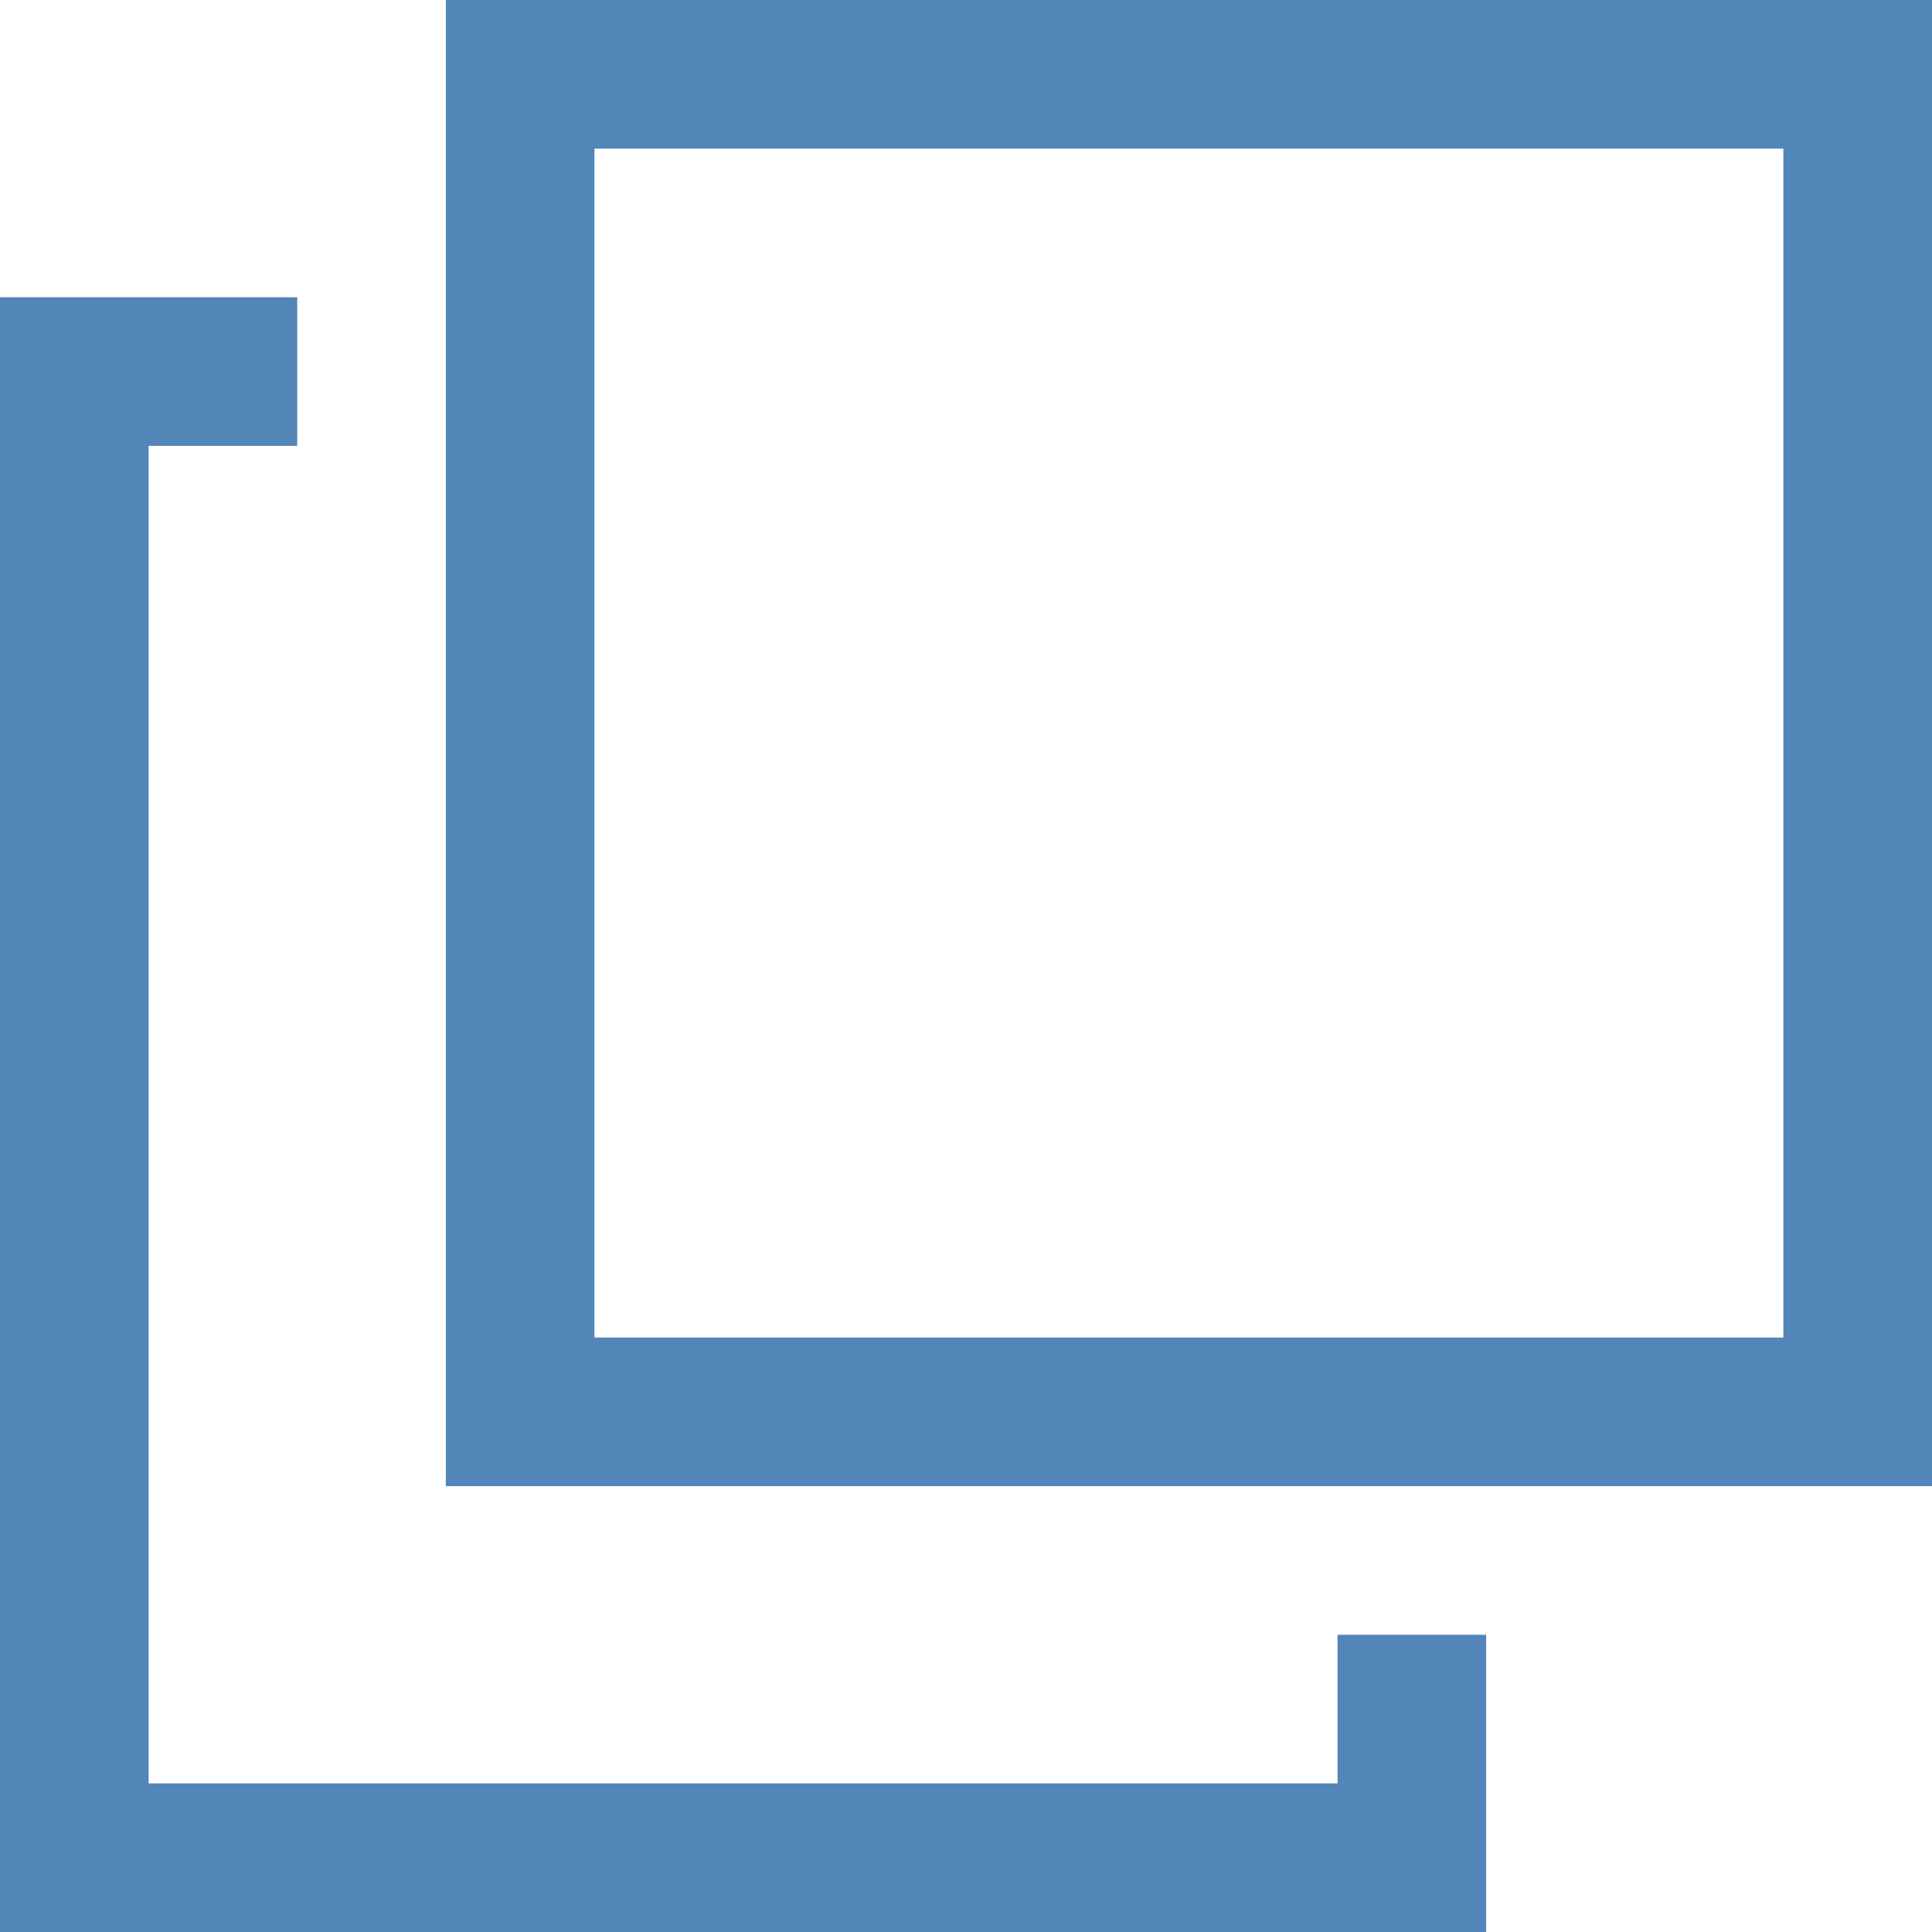
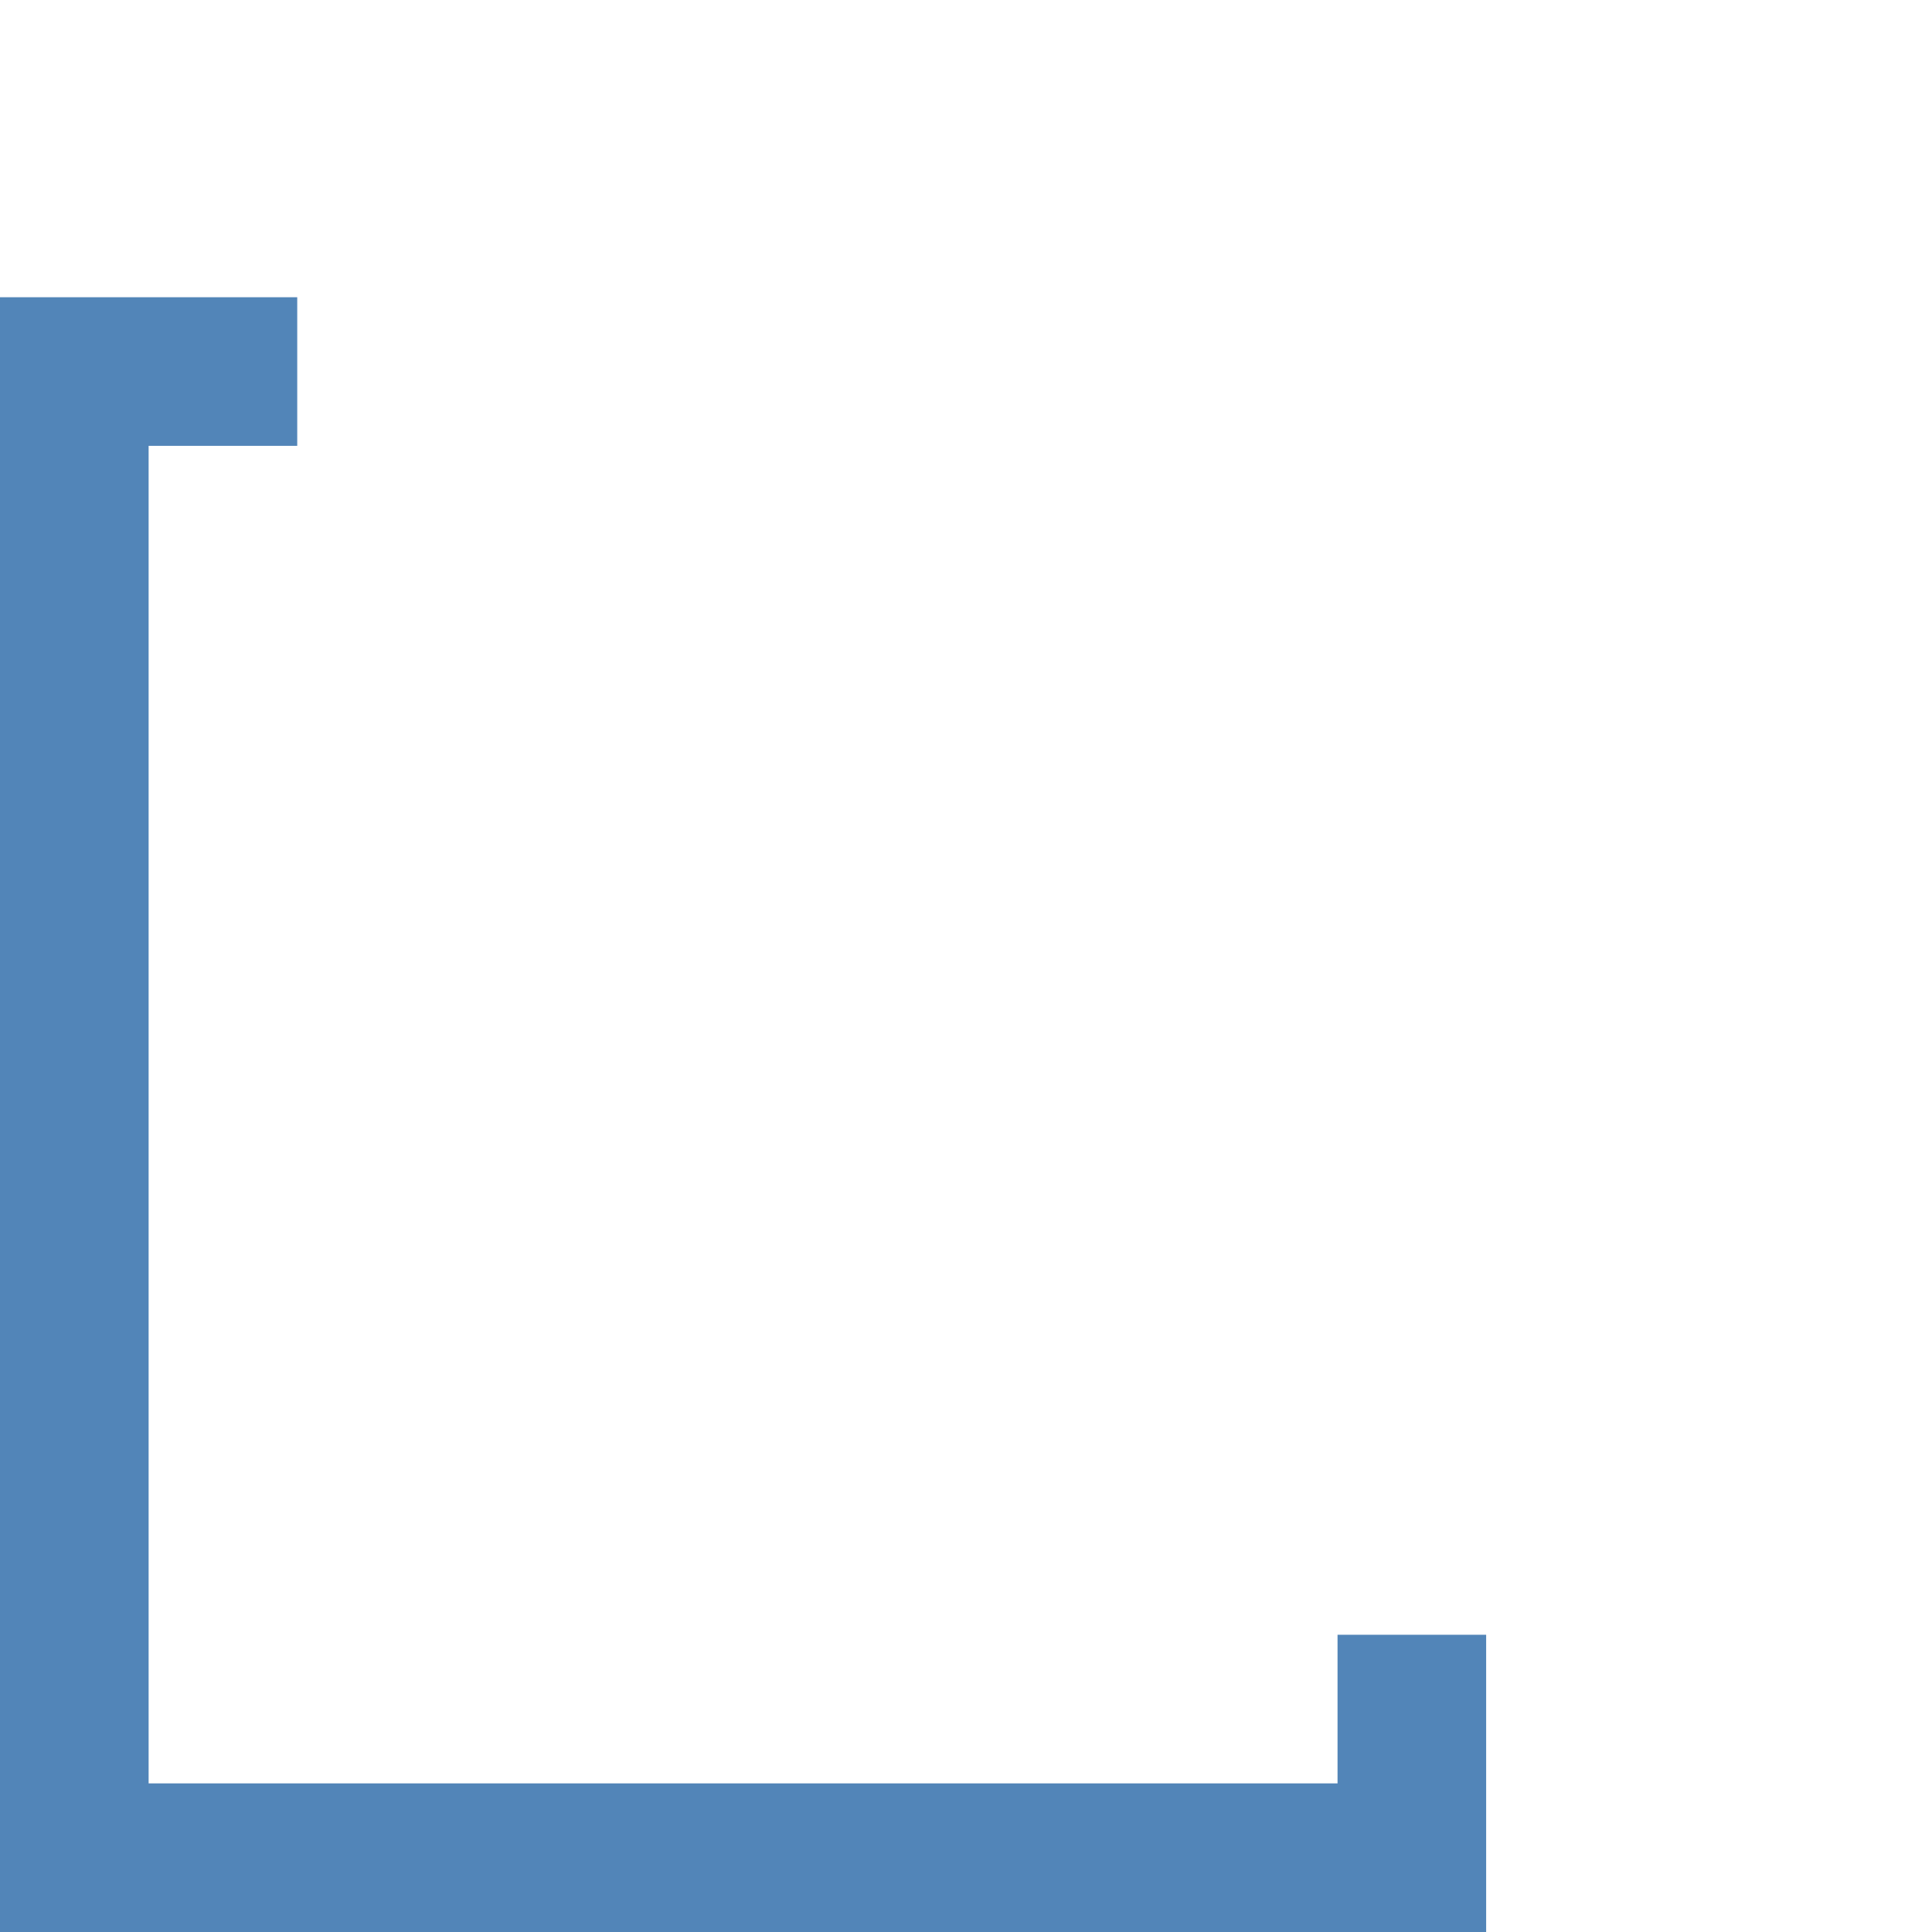
<svg xmlns="http://www.w3.org/2000/svg" viewBox="0 0 13 13">
  <defs>
    <style>.cls-1{fill:#5285b8}</style>
  </defs>
  <g>
    <path class="cls-1" d="M2 2H0v11h10v-2H9v1H1V3h1V2Z" />
-     <path class="cls-1" d="M12 1v8H4V1h8m1-1H3v10h10V0Z" />
  </g>
</svg>